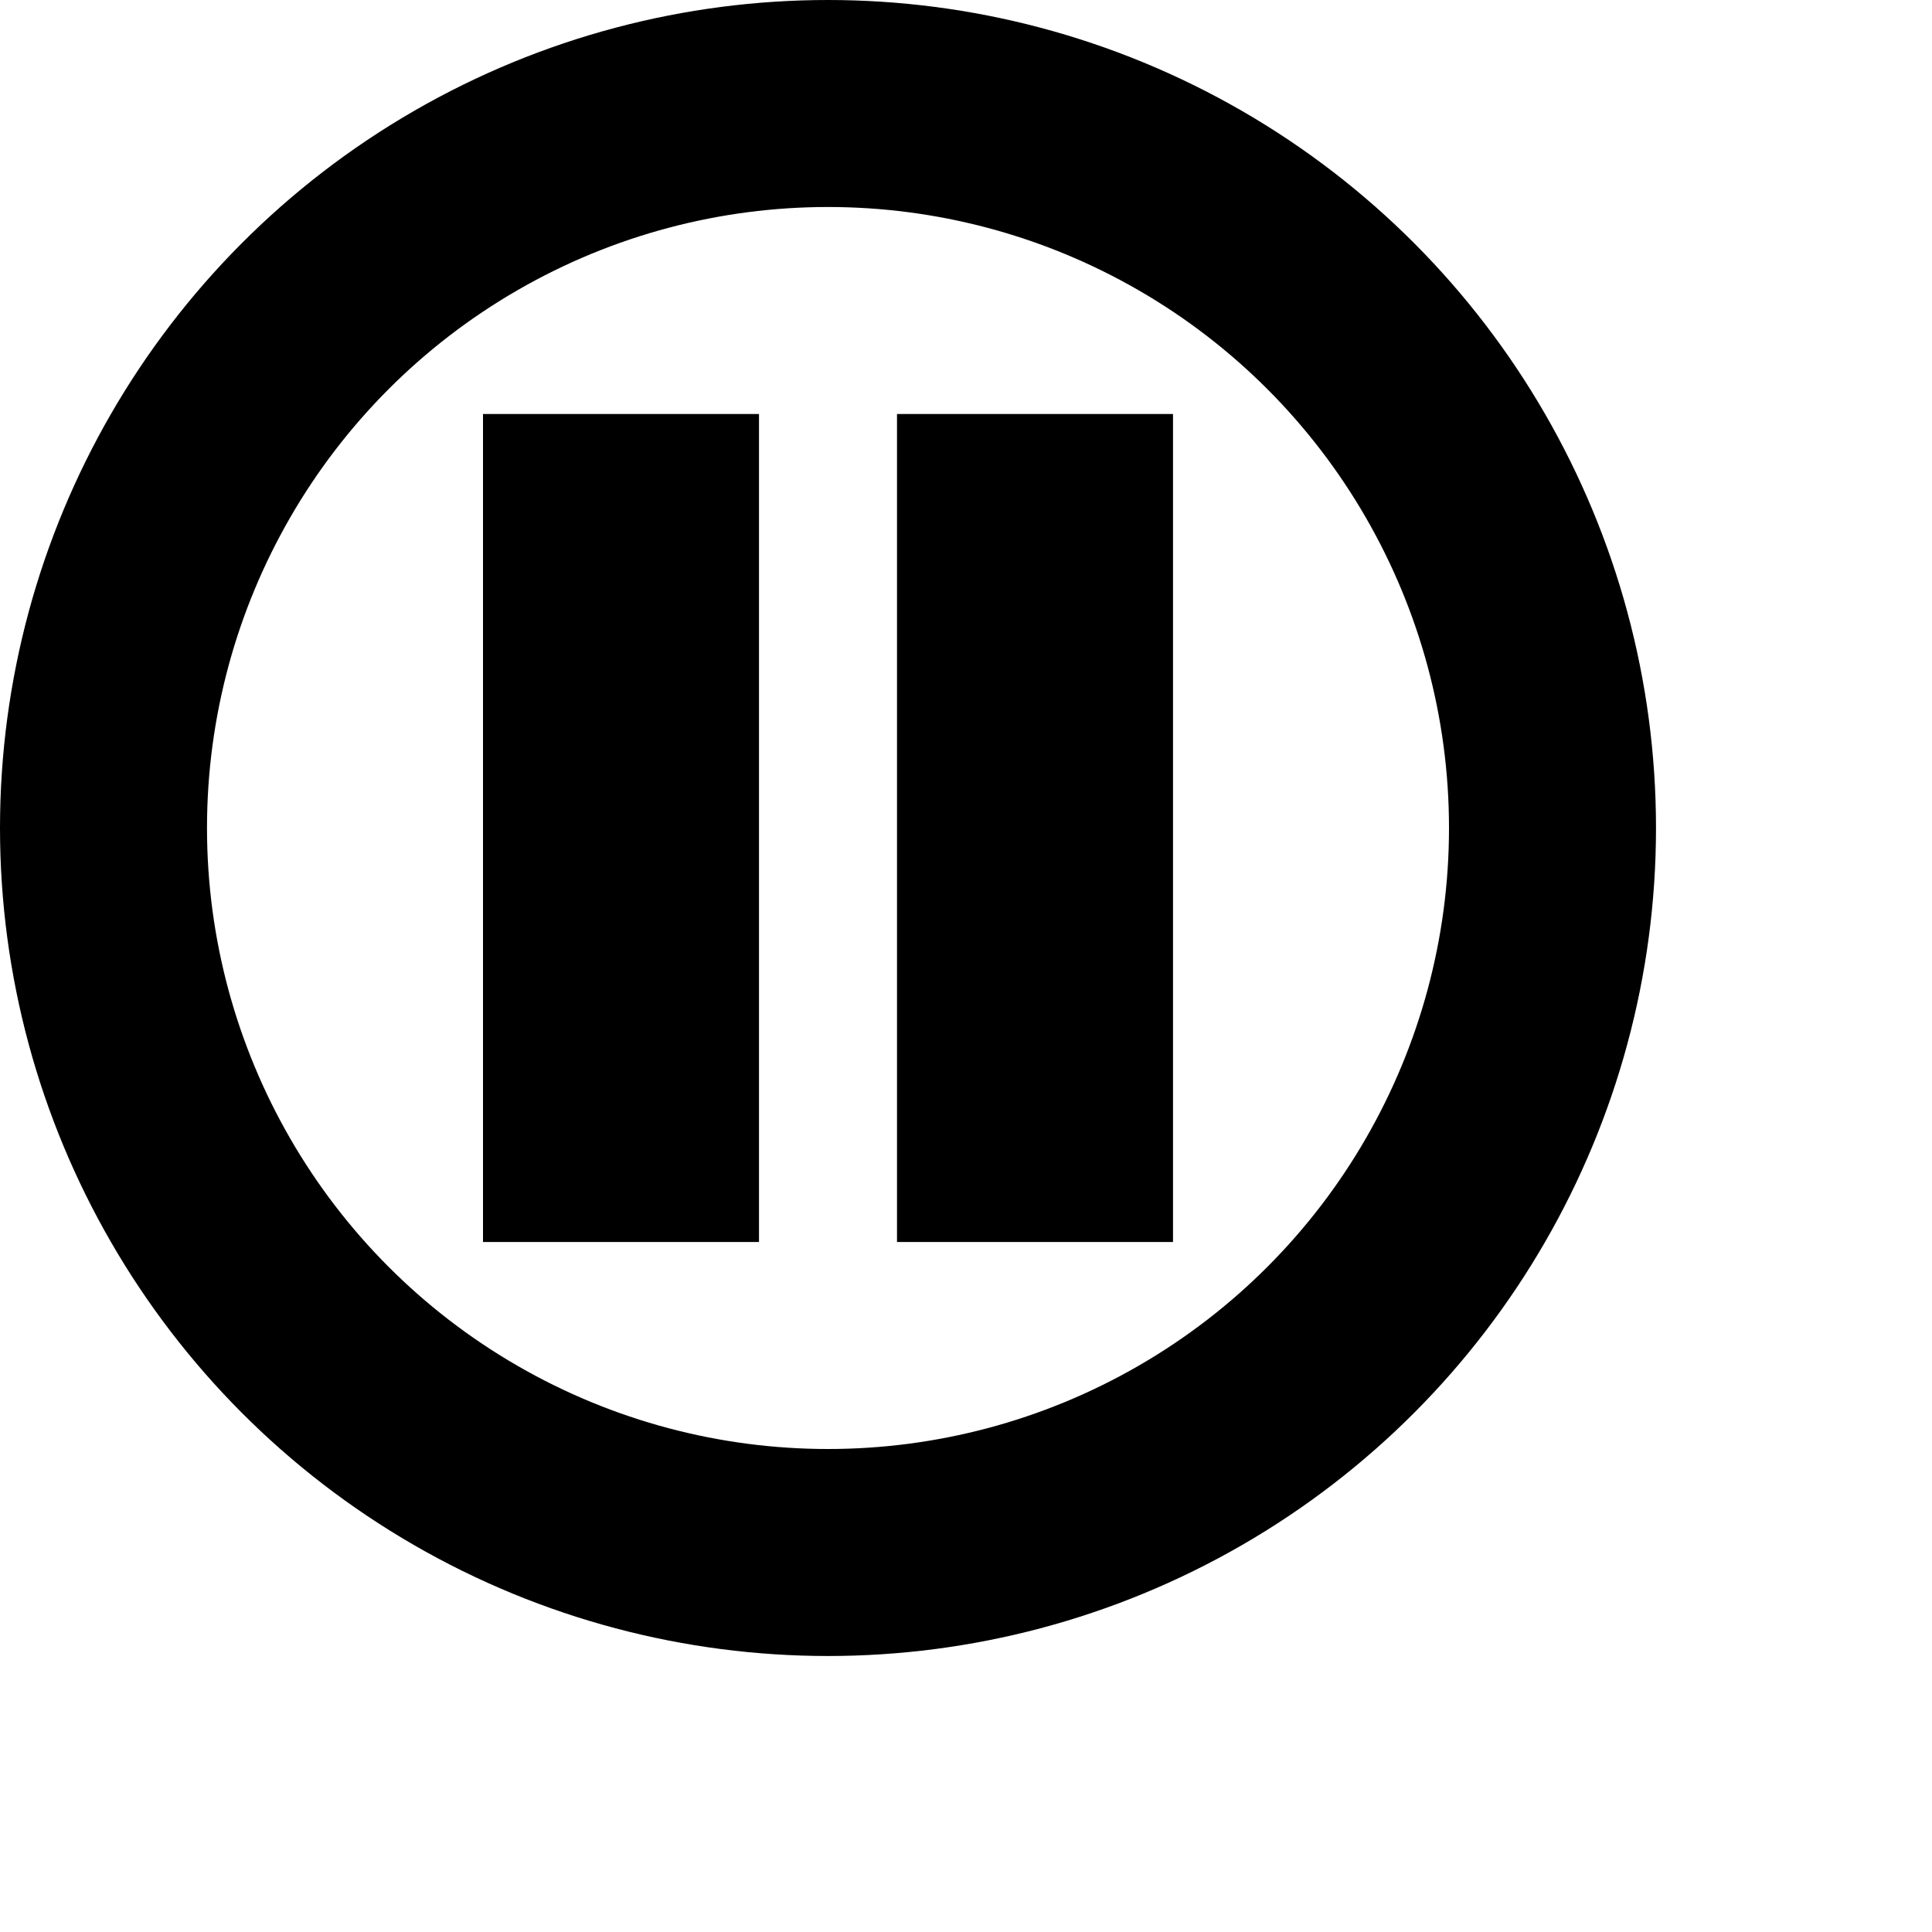
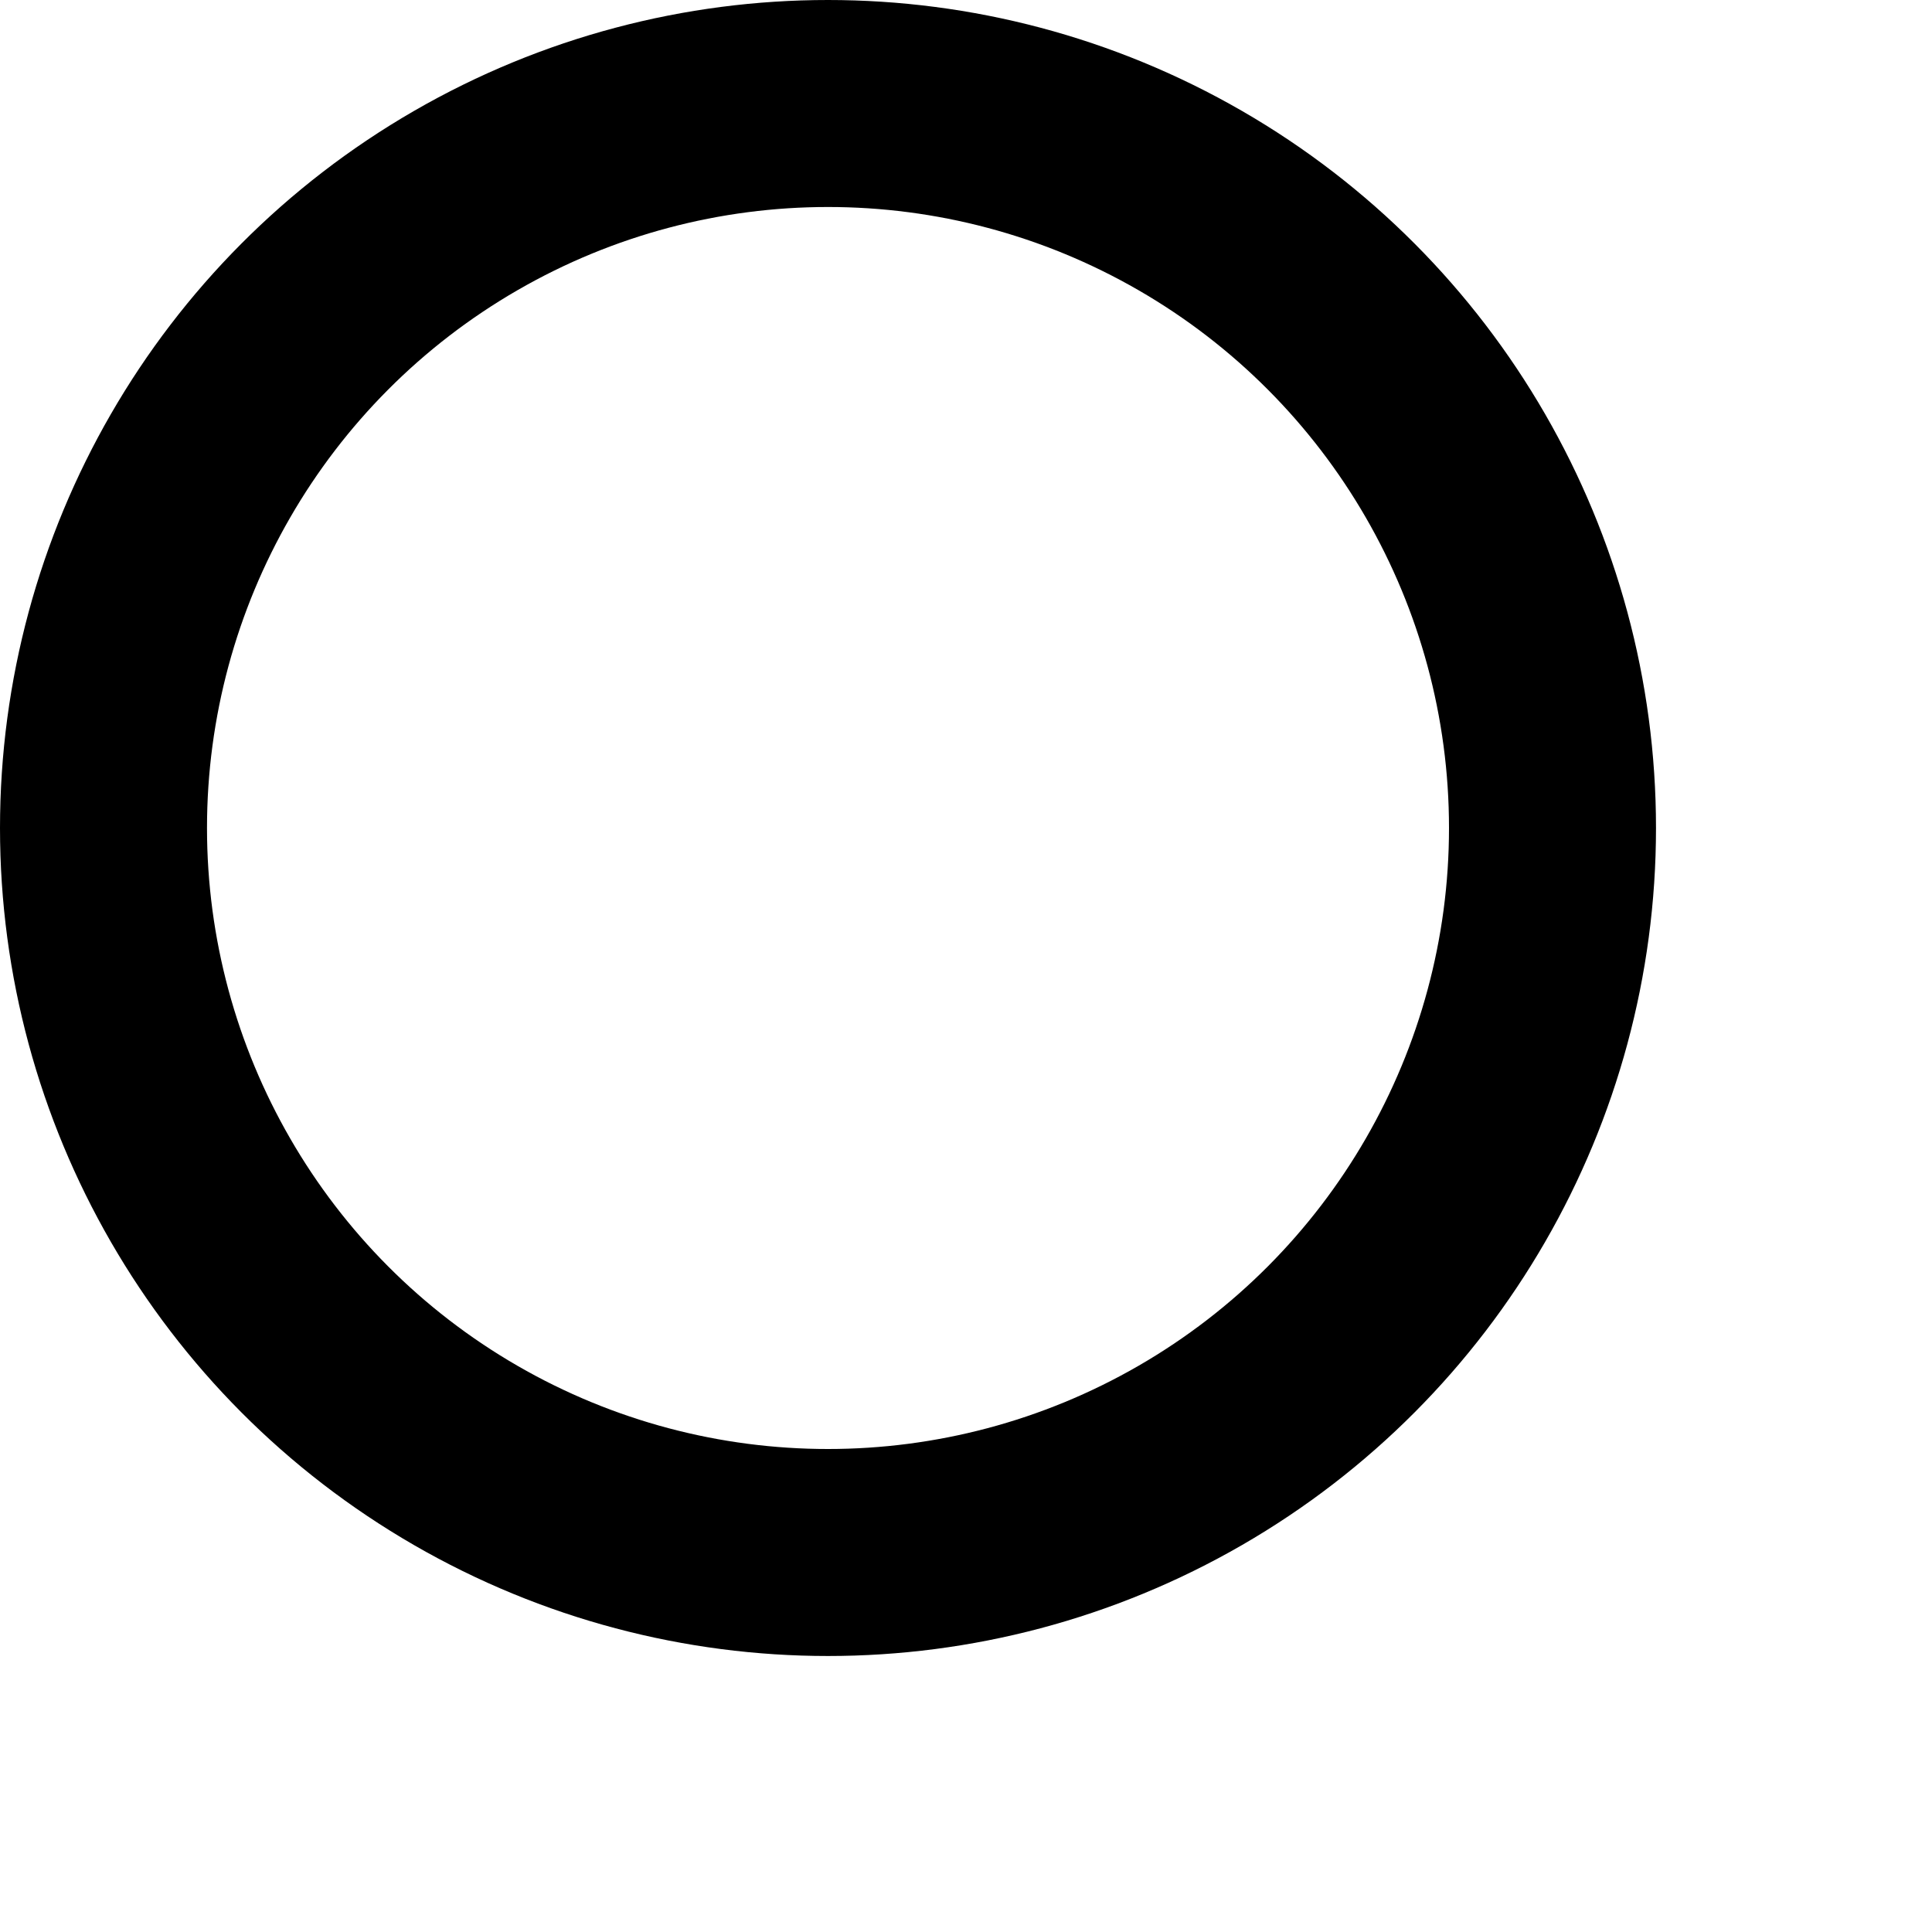
<svg xmlns="http://www.w3.org/2000/svg" width="800px" height="800px" viewBox="0 0 14 14">
  <g fill="none" fill-rule="evenodd">
    <circle cx="6" cy="6" r="5.25" stroke="#000000" stroke-width="1.5" />
-     <path fill="#000000" d="M3.5 3h2v6h-2zM6.5 3h2v6h-2z" />
  </g>
</svg>